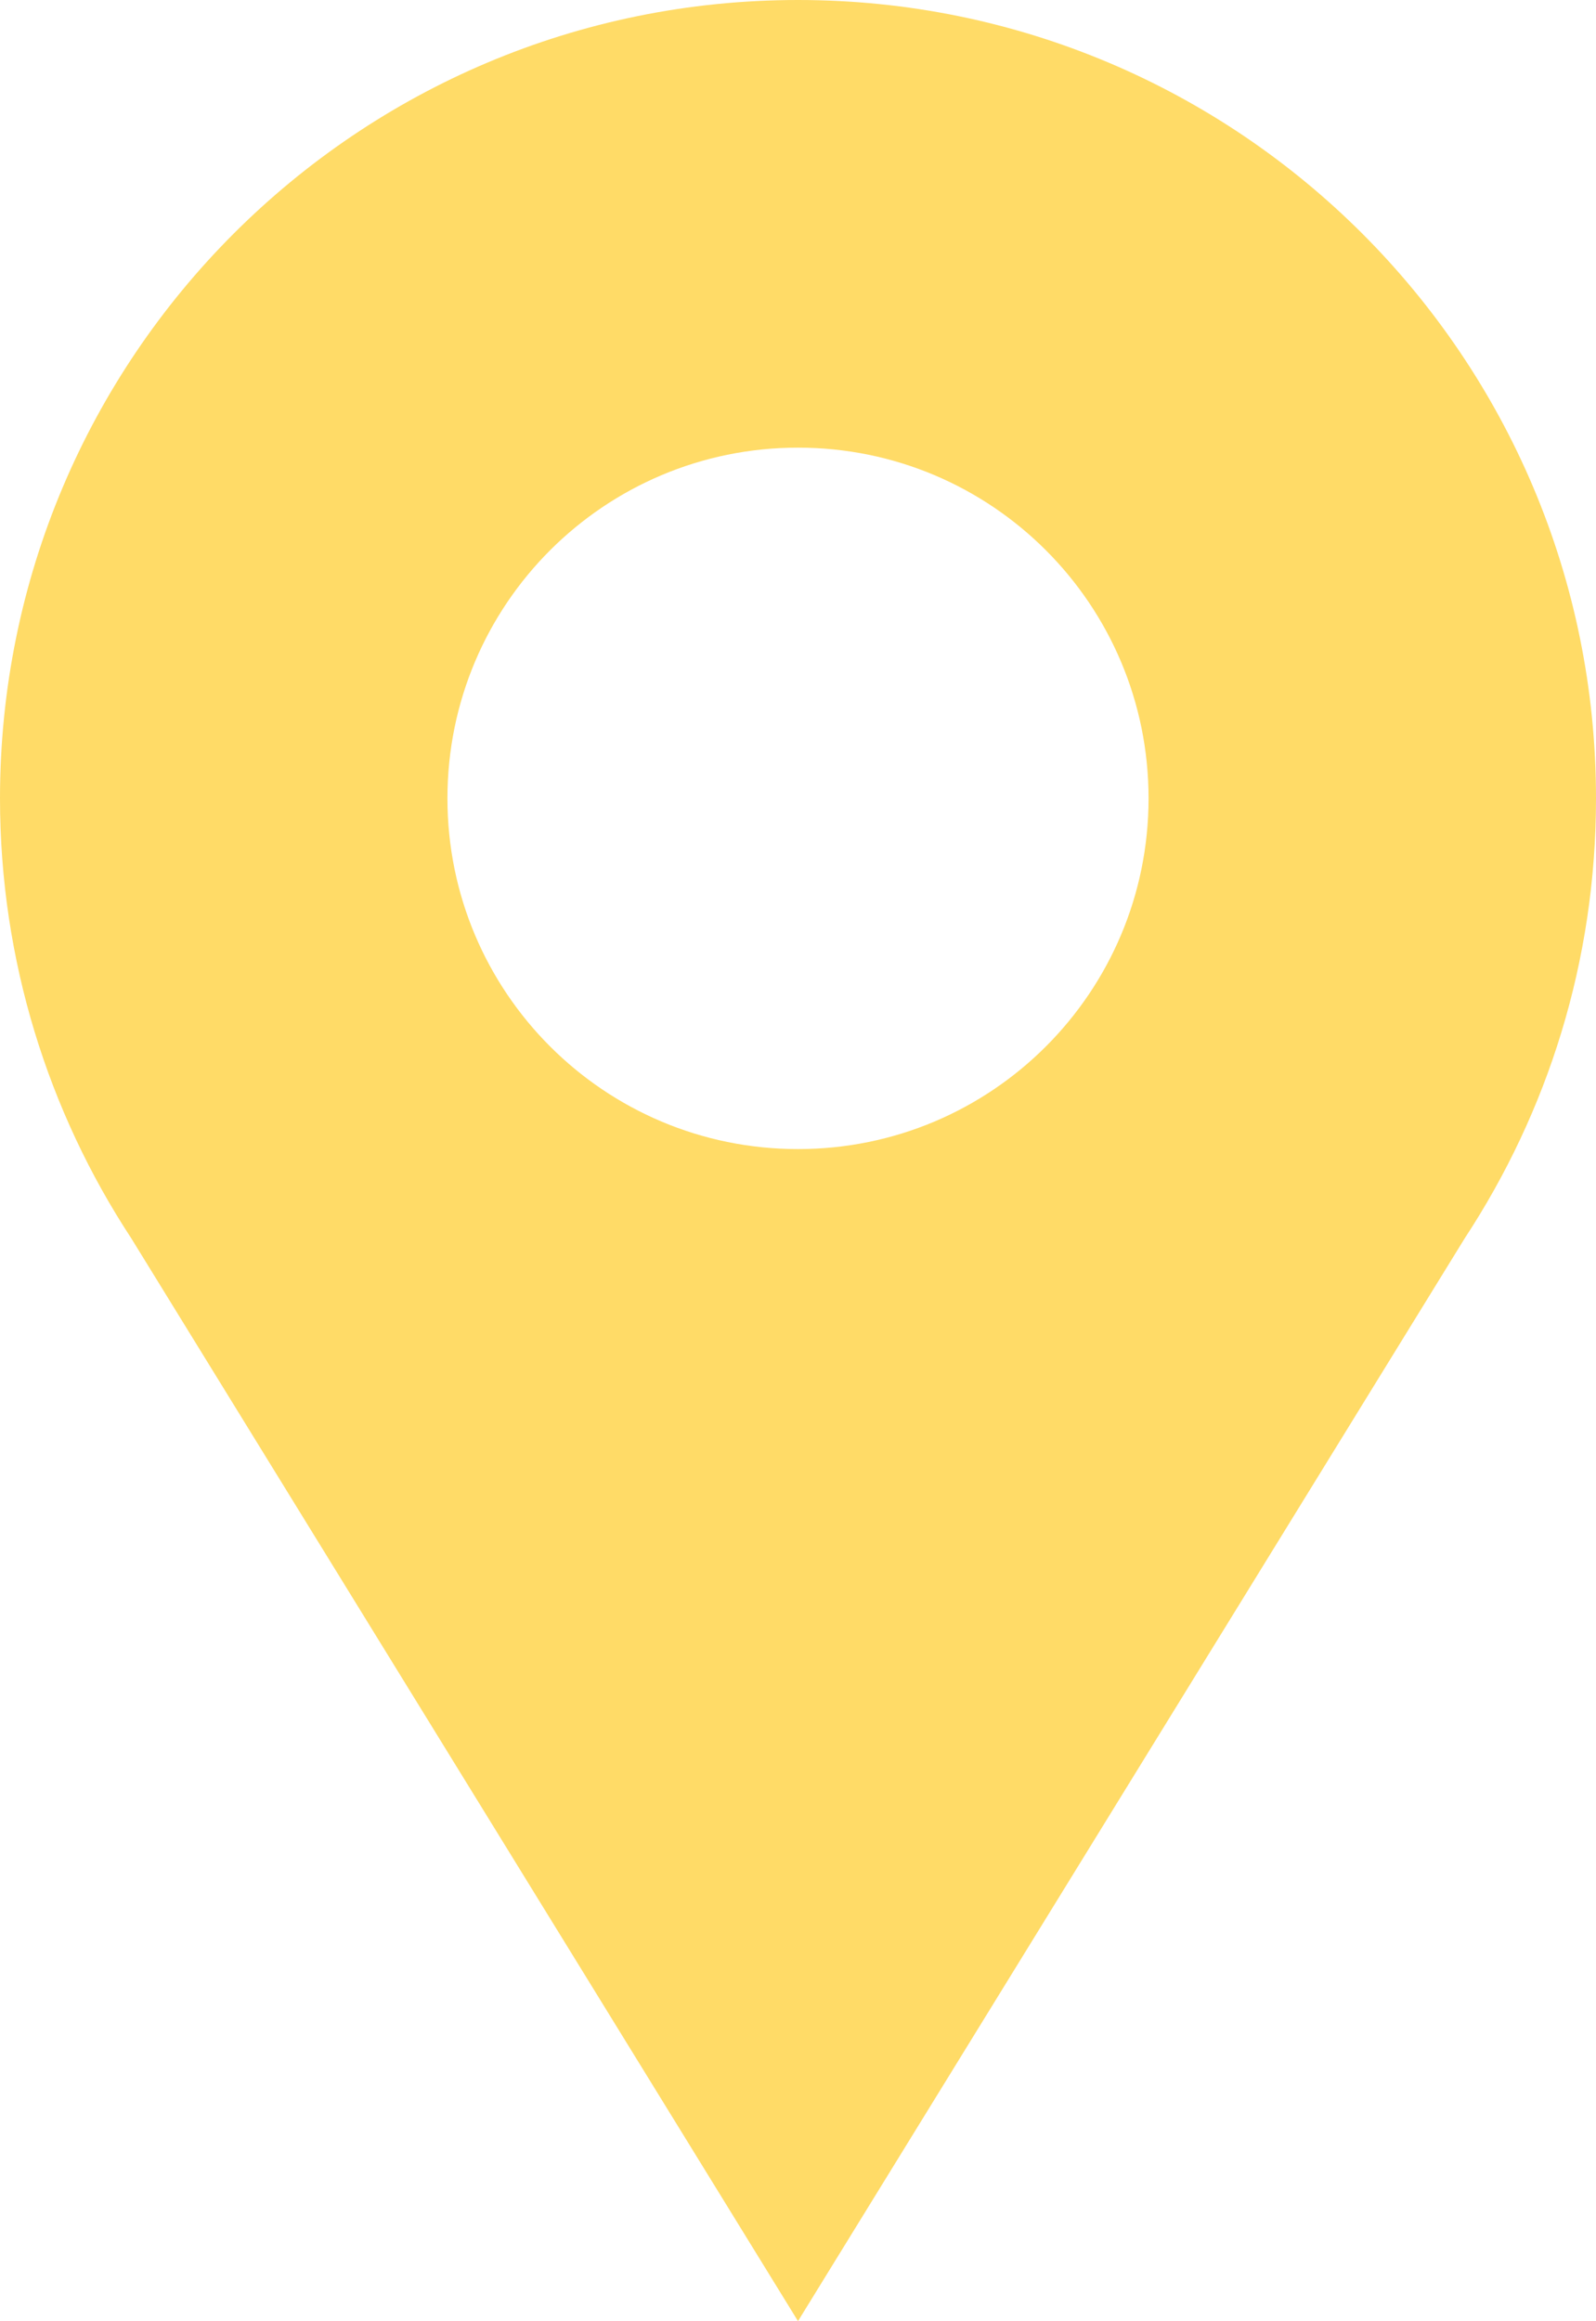
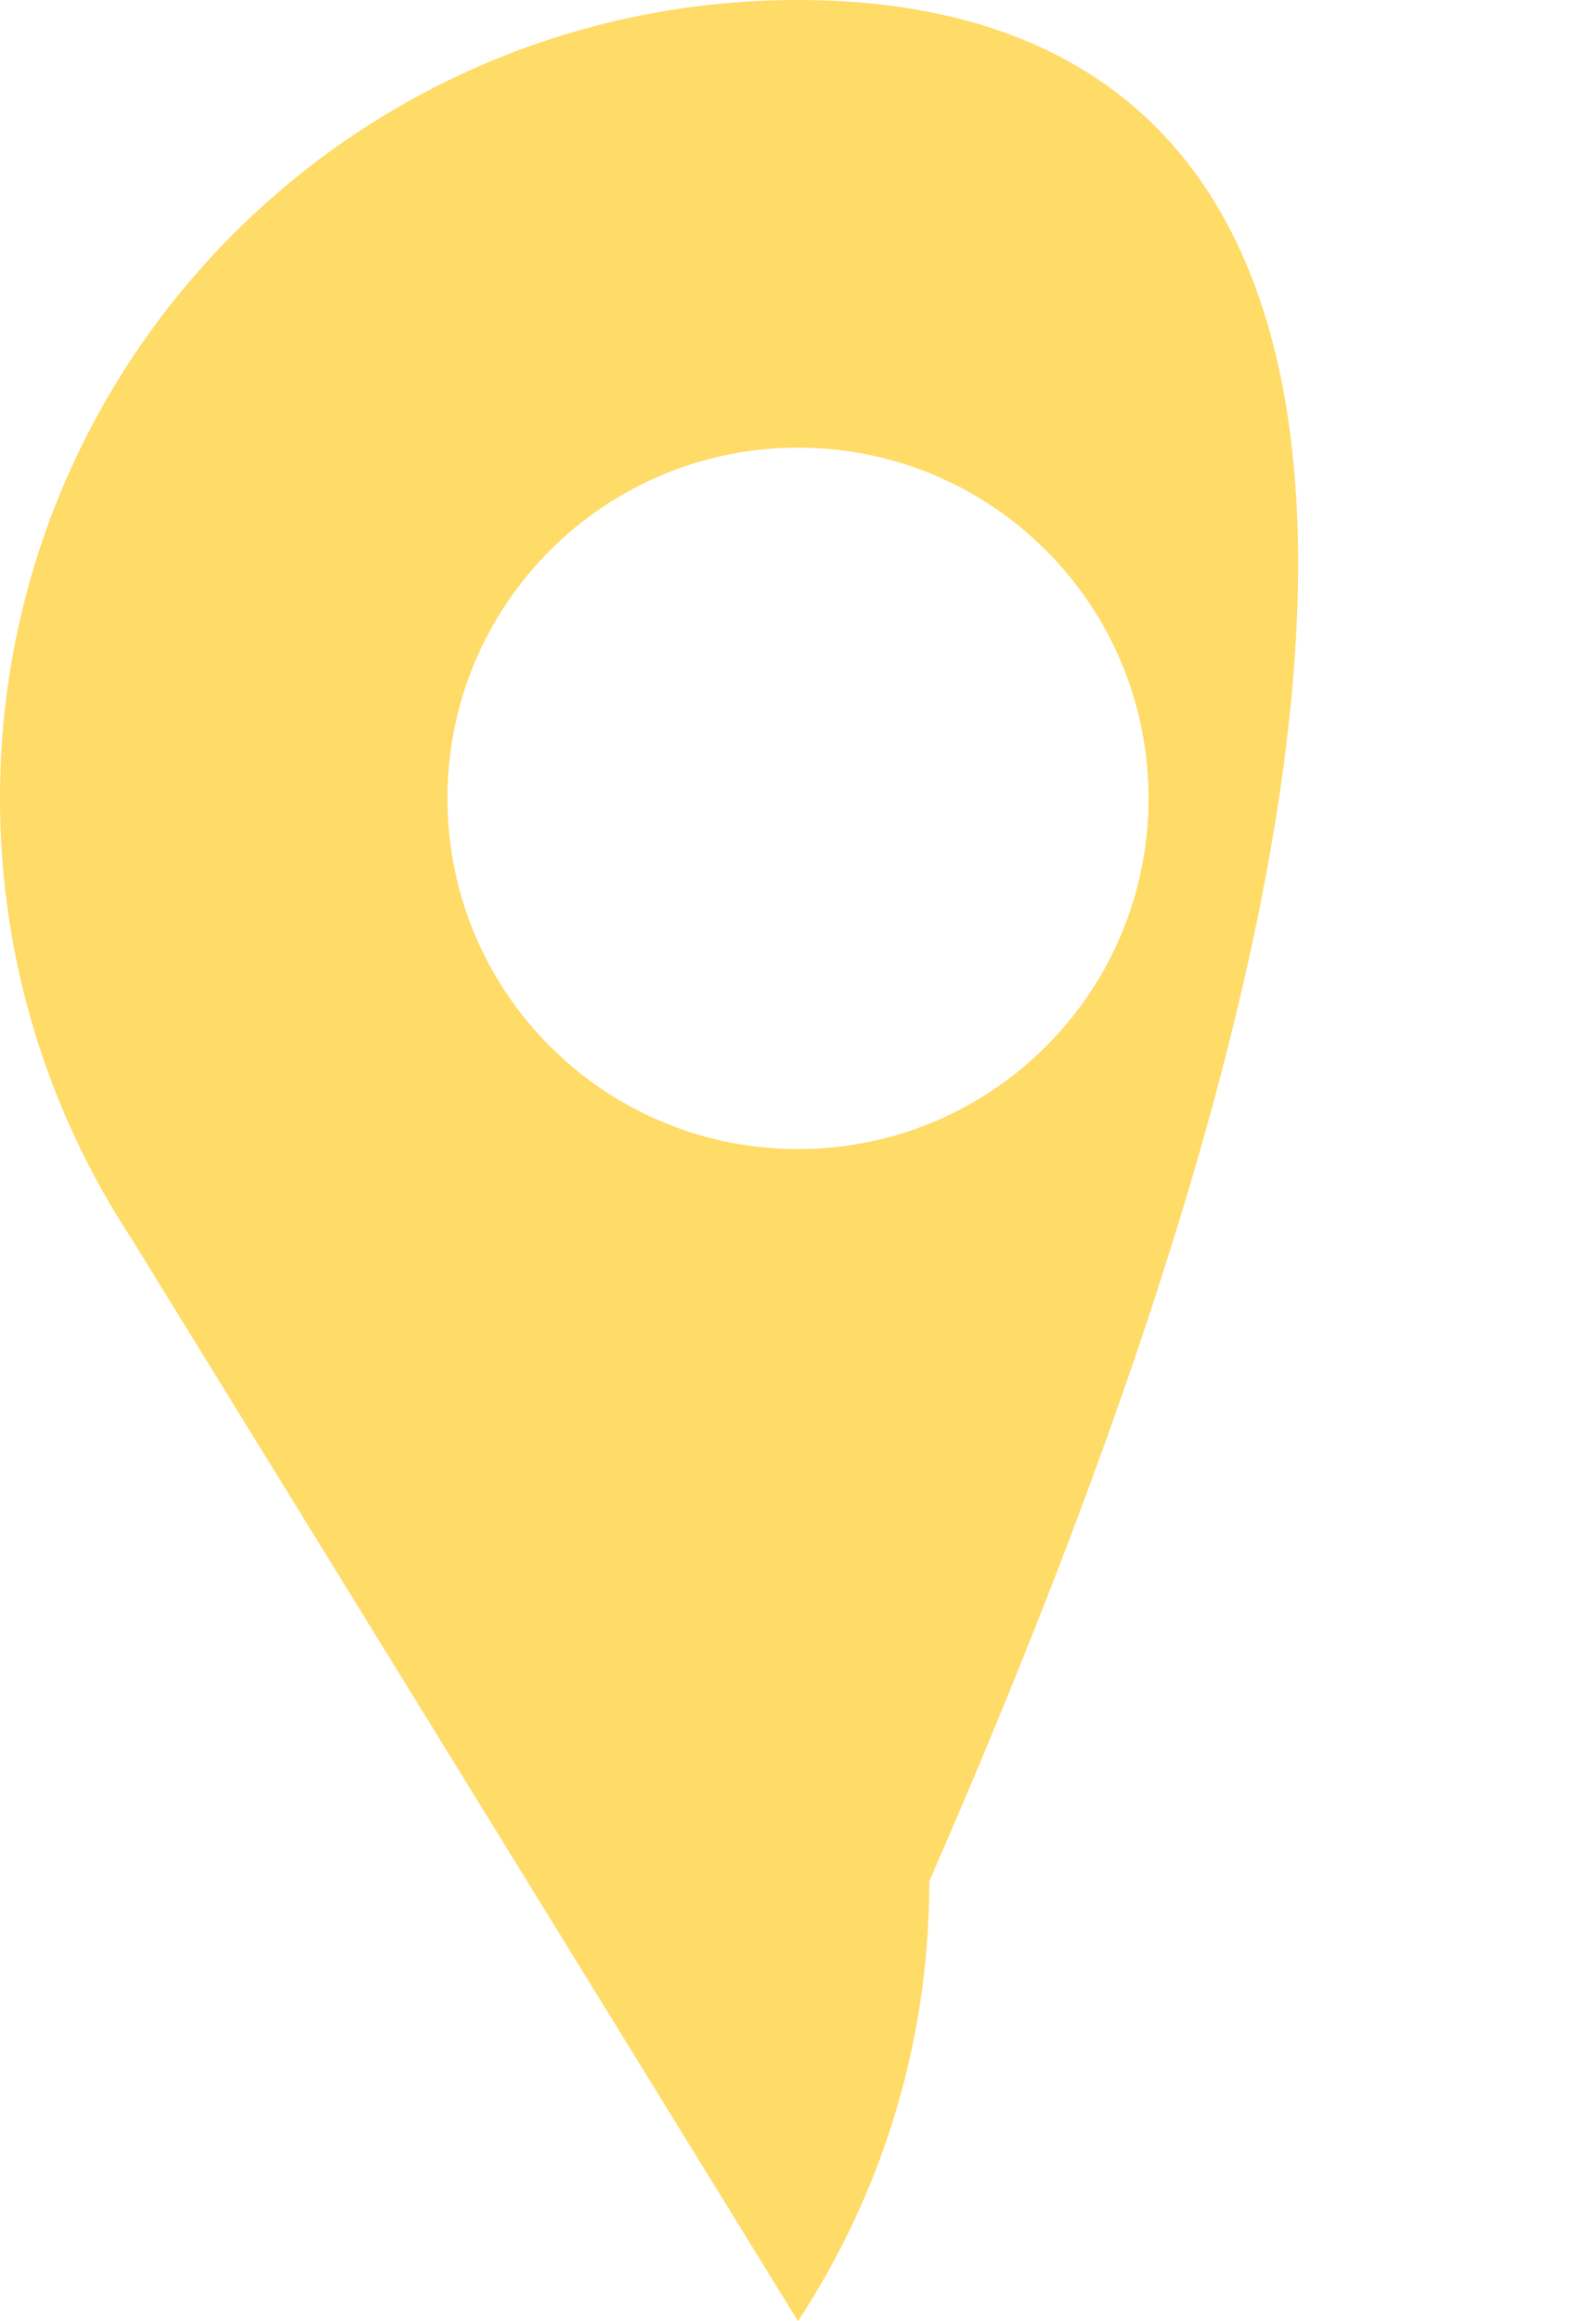
<svg xmlns="http://www.w3.org/2000/svg" version="1.1" id="Layer_1" x="0px" y="0px" viewBox="0 0 125.2 182" style="enable-background:new 0 0 125.2 182;" xml:space="preserve">
  <style type="text/css">
	.st0{fill:#54565A;}
	.st1{fill:#AEAEAE;}
	.st2{fill:#129BDB;}
	.st3{fill:#FFDB67;}
	.st4{fill:#FFFFFF;}
	.st5{fill:none;}
</style>
-   <path id="XMLID_8_" class="st3" d="M62.6,0C62.6,0,62.6,0,62.6,0C62.6,0,62.6,0,62.6,0C28,0,0,28,0,62.6c0,12.7,3.8,24.6,10.3,34.5  L62.6,182l52.3-84.9c6.5-9.9,10.3-21.7,10.3-34.5C125.2,28,97.2,0,62.6,0z M62.6,35.1C62.6,35.1,62.6,35.1,62.6,35.1  C62.6,35.1,62.6,35.1,62.6,35.1c15.2,0,27.5,12.3,27.5,27.5c0,15.2-12.3,27.5-27.5,27.5c0,0,0,0,0,0c0,0,0,0,0,0  c-15.2,0-27.5-12.3-27.5-27.5C35.1,47.4,47.4,35.1,62.6,35.1z" />
+   <path id="XMLID_8_" class="st3" d="M62.6,0C62.6,0,62.6,0,62.6,0C62.6,0,62.6,0,62.6,0C28,0,0,28,0,62.6c0,12.7,3.8,24.6,10.3,34.5  L62.6,182c6.5-9.9,10.3-21.7,10.3-34.5C125.2,28,97.2,0,62.6,0z M62.6,35.1C62.6,35.1,62.6,35.1,62.6,35.1  C62.6,35.1,62.6,35.1,62.6,35.1c15.2,0,27.5,12.3,27.5,27.5c0,15.2-12.3,27.5-27.5,27.5c0,0,0,0,0,0c0,0,0,0,0,0  c-15.2,0-27.5-12.3-27.5-27.5C35.1,47.4,47.4,35.1,62.6,35.1z" />
</svg>